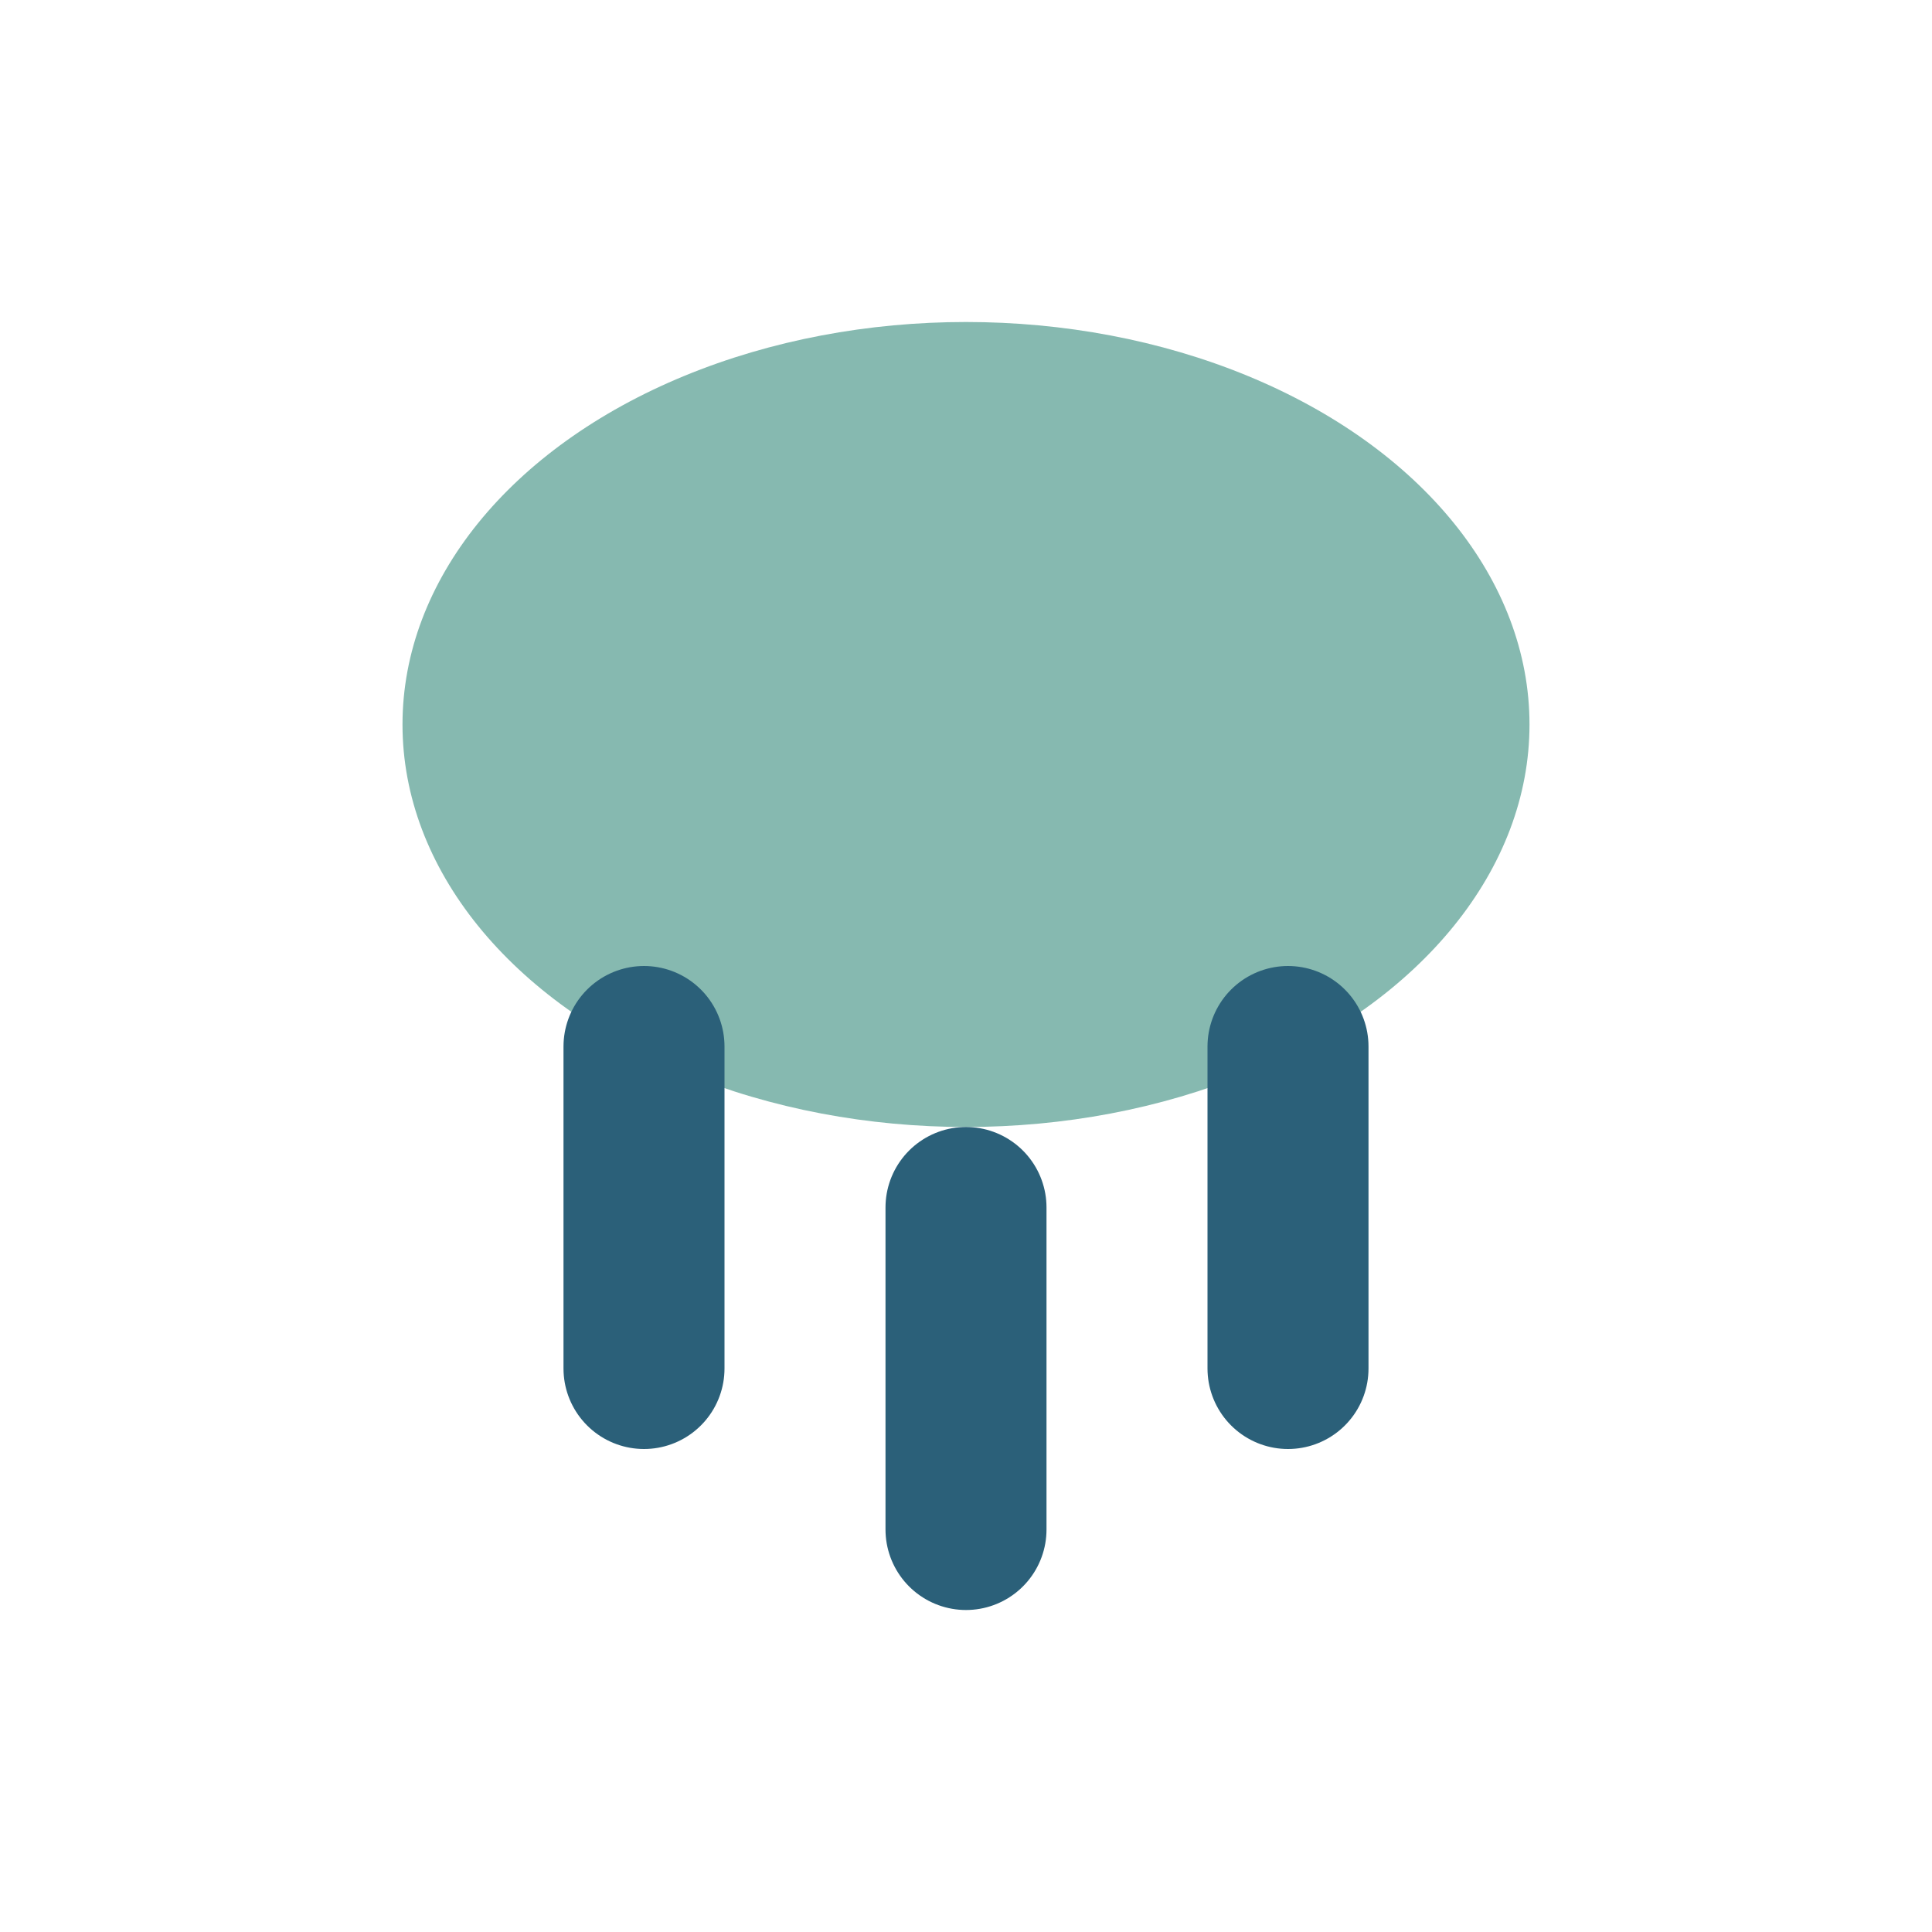
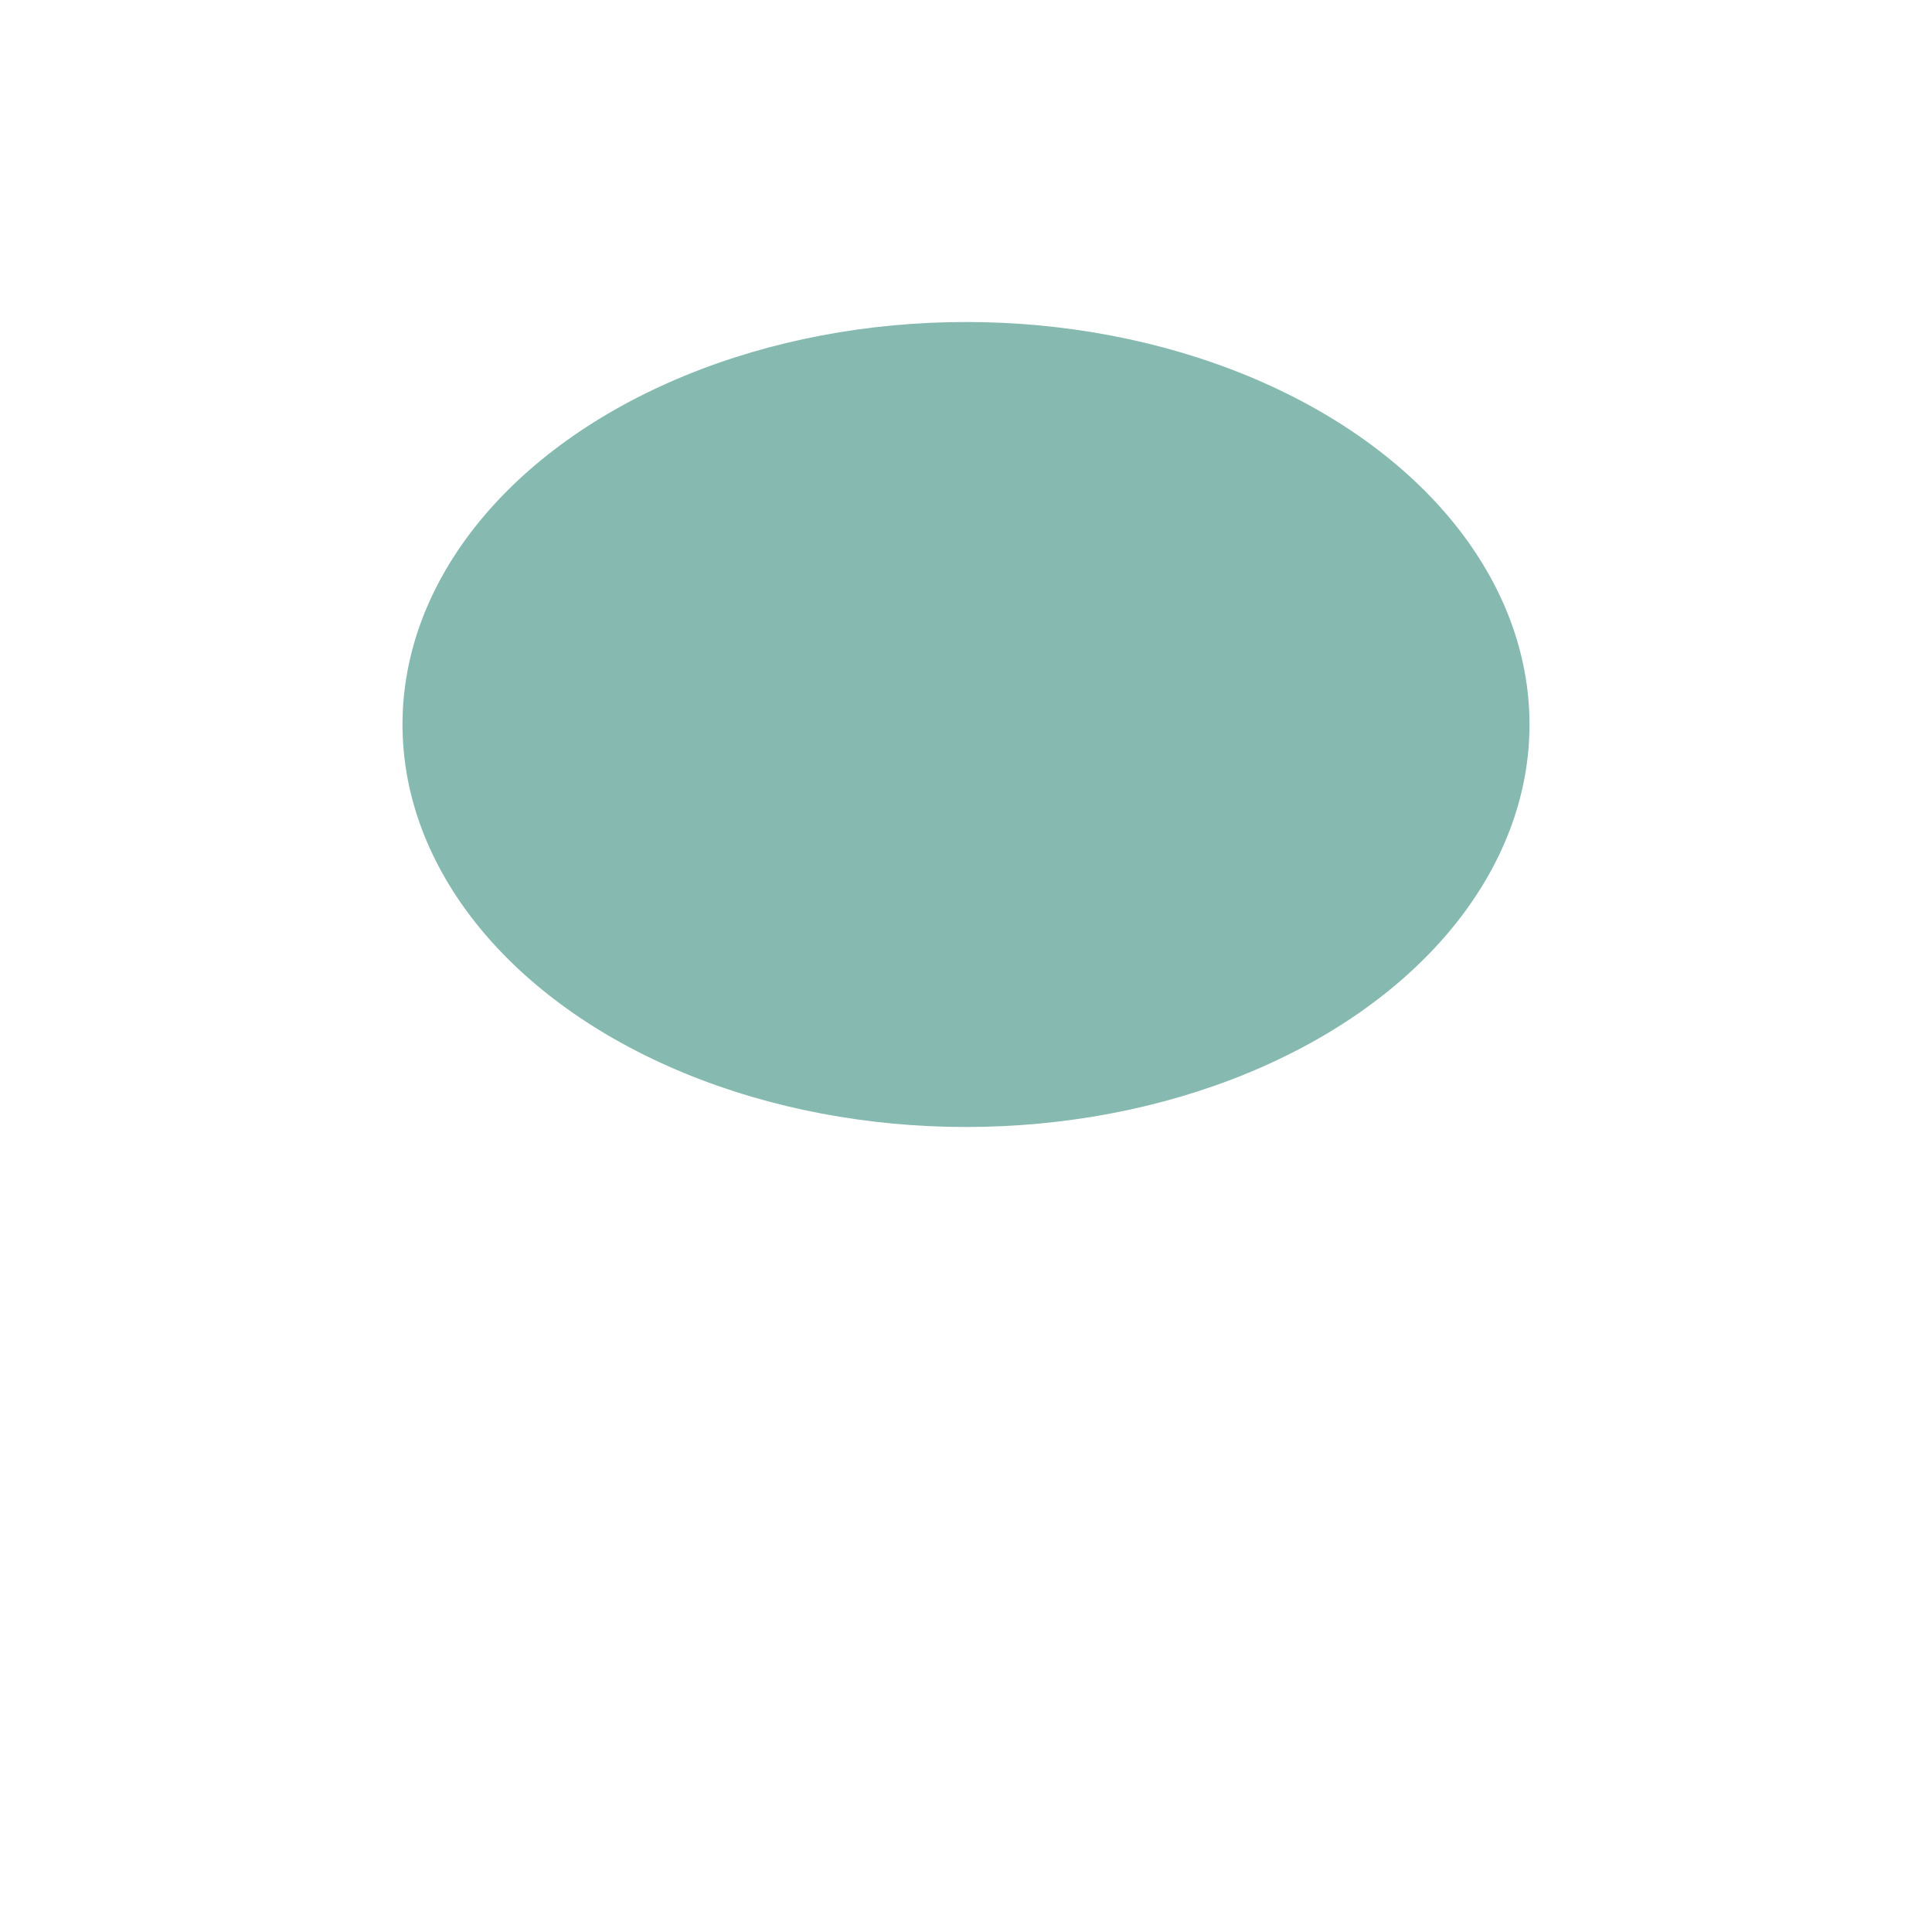
<svg xmlns="http://www.w3.org/2000/svg" width="24" height="24" viewBox="0 0 24 24">
  <ellipse cx="12" cy="9" rx="7" ry="5" fill="#86B9B0" />
-   <path d="M8 13v4M12 15v4M16 13v4" stroke="#2B6079" stroke-width="2" stroke-linecap="round" />
</svg>